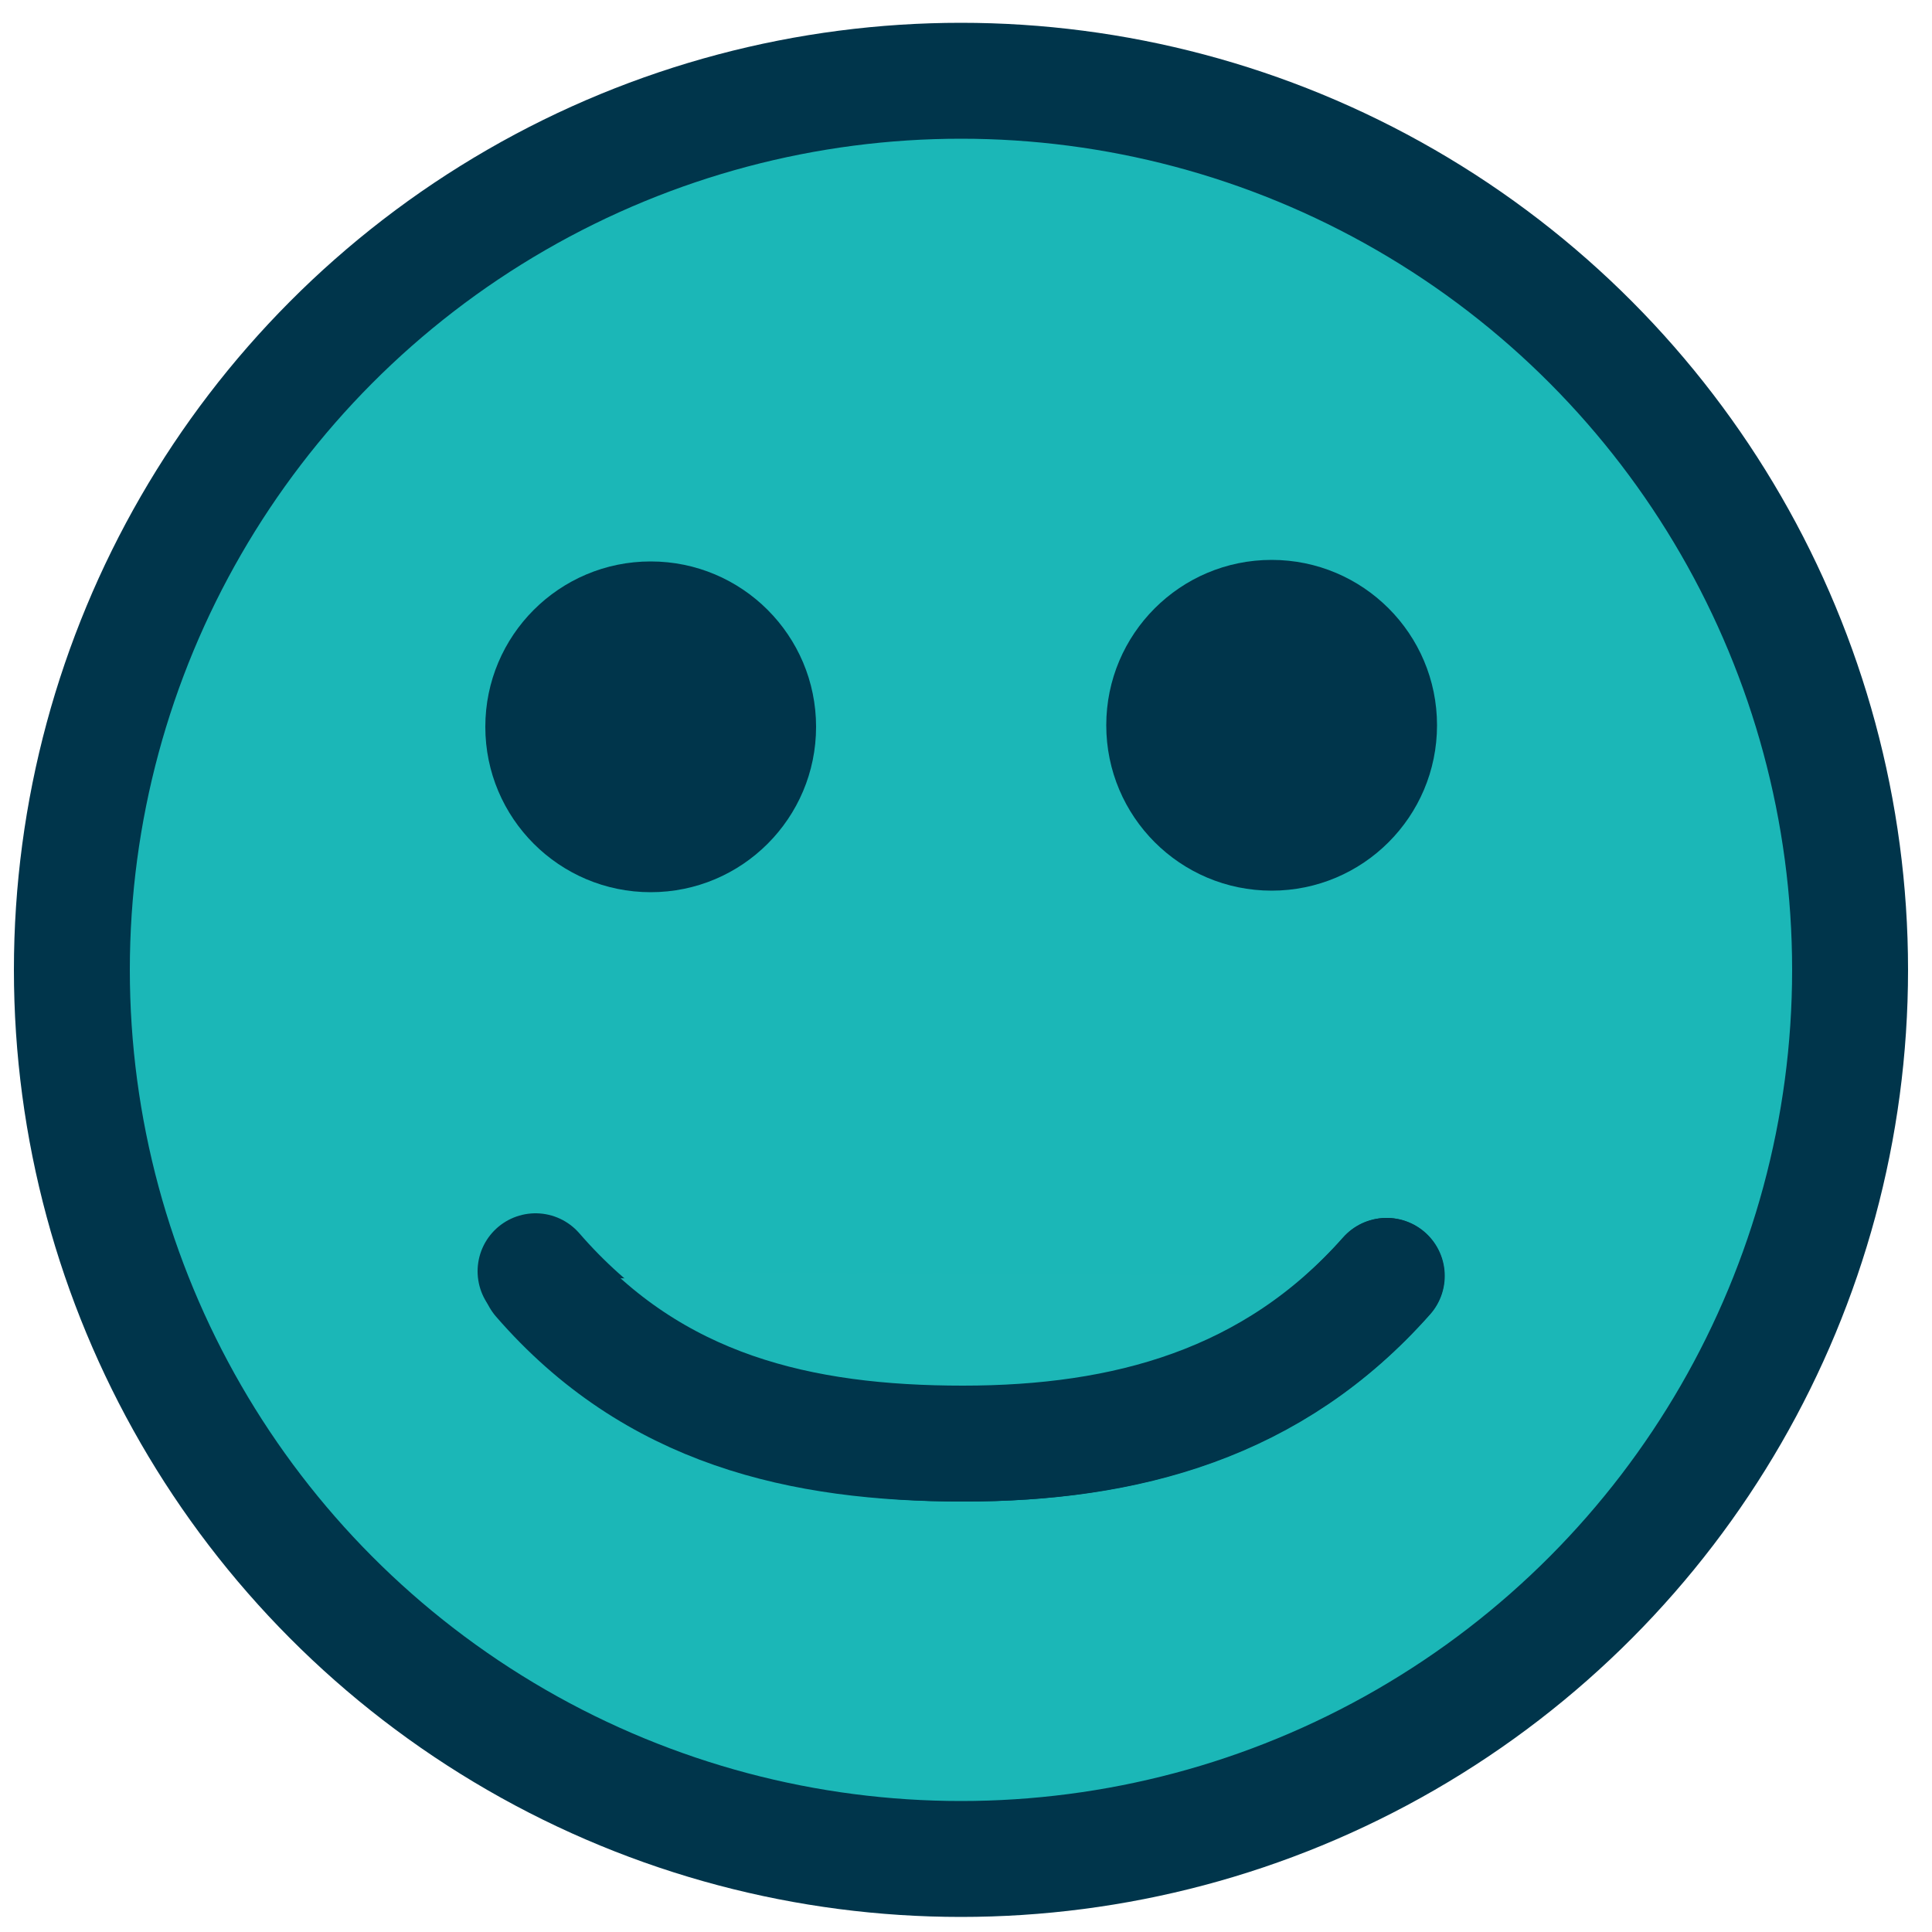
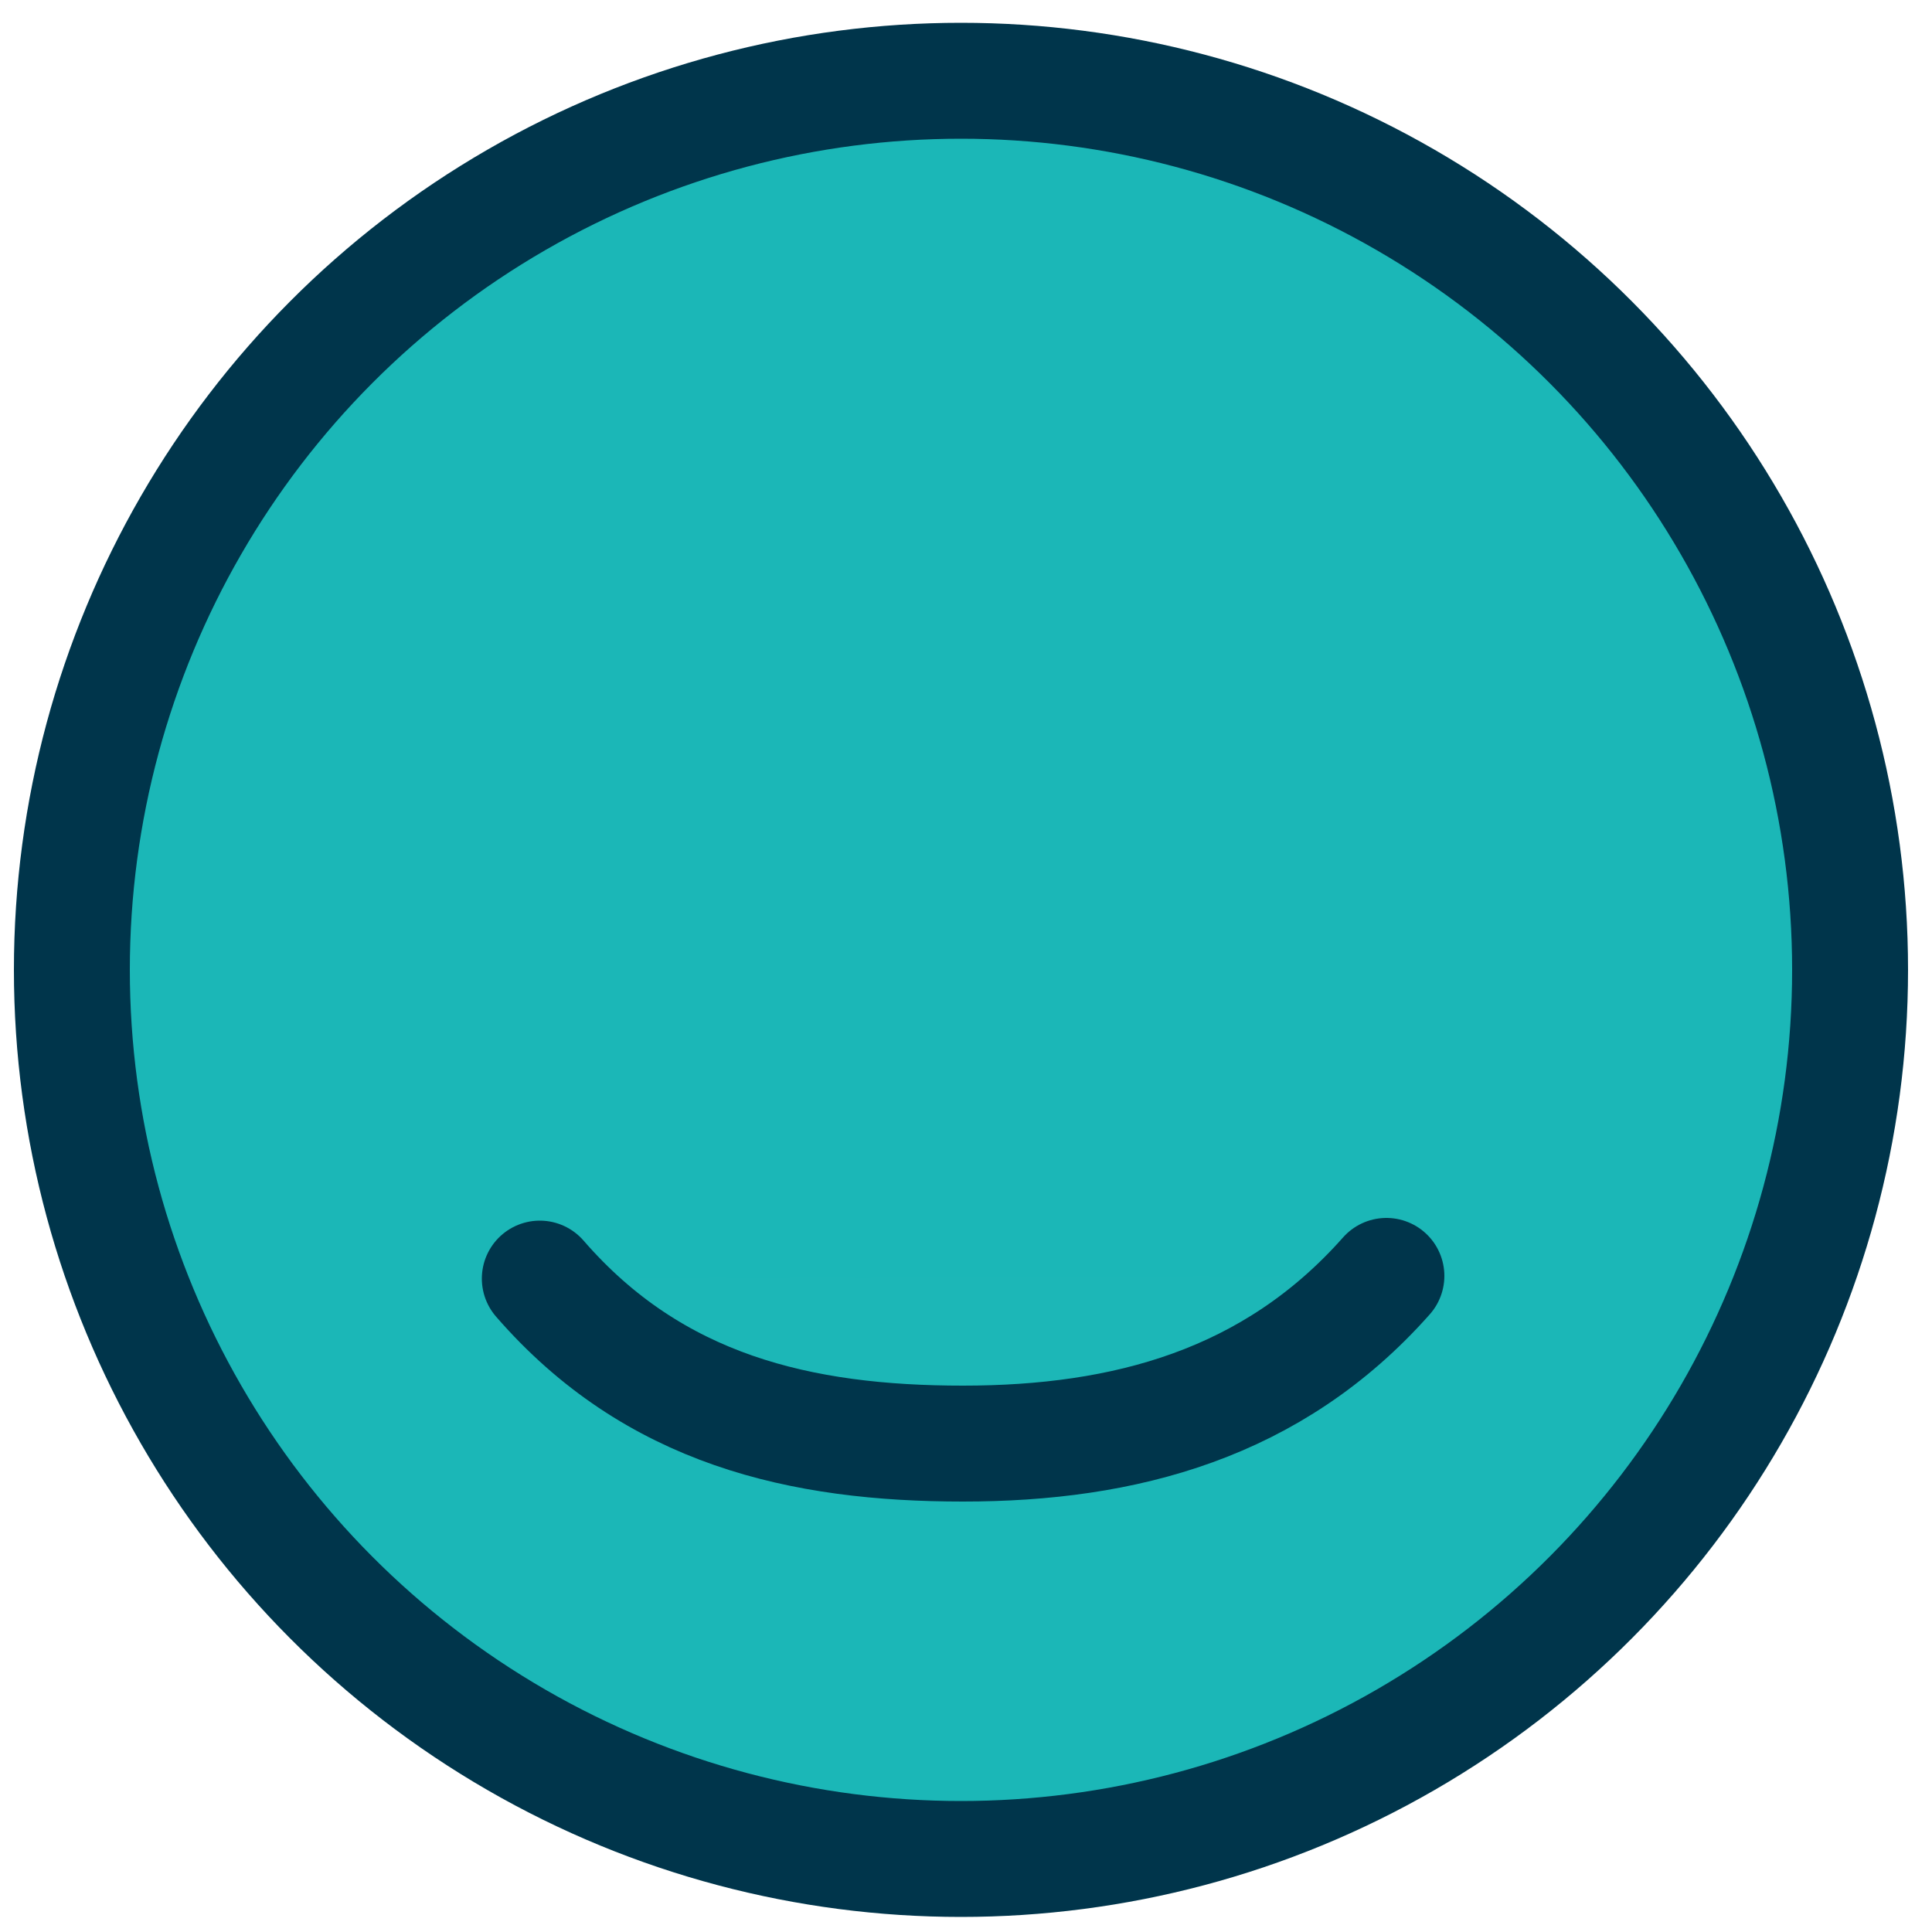
<svg xmlns="http://www.w3.org/2000/svg" id="Layer_1" width="50" height="50" viewBox="0 0 50 50">
  <circle cx="24.87" cy="25.1" r="23.01" style="fill:#1BB7B7; stroke:#00354B; stroke-miterlimit:10; stroke-width:3px;" />
-   <circle cx="32.91" cy="18.77" r="4.28" style="fill:#00354B; stroke-width:0px;" />
-   <circle cx="16.84" cy="18.81" r="4.28" style="fill:#00354B; stroke-width:0px;" />
-   <path d="m13.86,32.9c2.95,3.4,6.82,4.46,11.07,4.46s8.02-1.02,10.96-4.34" style="fill:#1CB7B7; stroke:#00354B; stroke-linecap:round; stroke-miterlimit:10; stroke-width:3px;" />
  <path d="m35.88,33.02c-2.94,3.32-6.77,4.34-10.96,4.34s-8-.87-10.95-4.27" style="fill:#1CB7B7; stroke:#00354B; stroke-linecap:round; stroke-miterlimit:10; stroke-width:3px;" />
</svg>